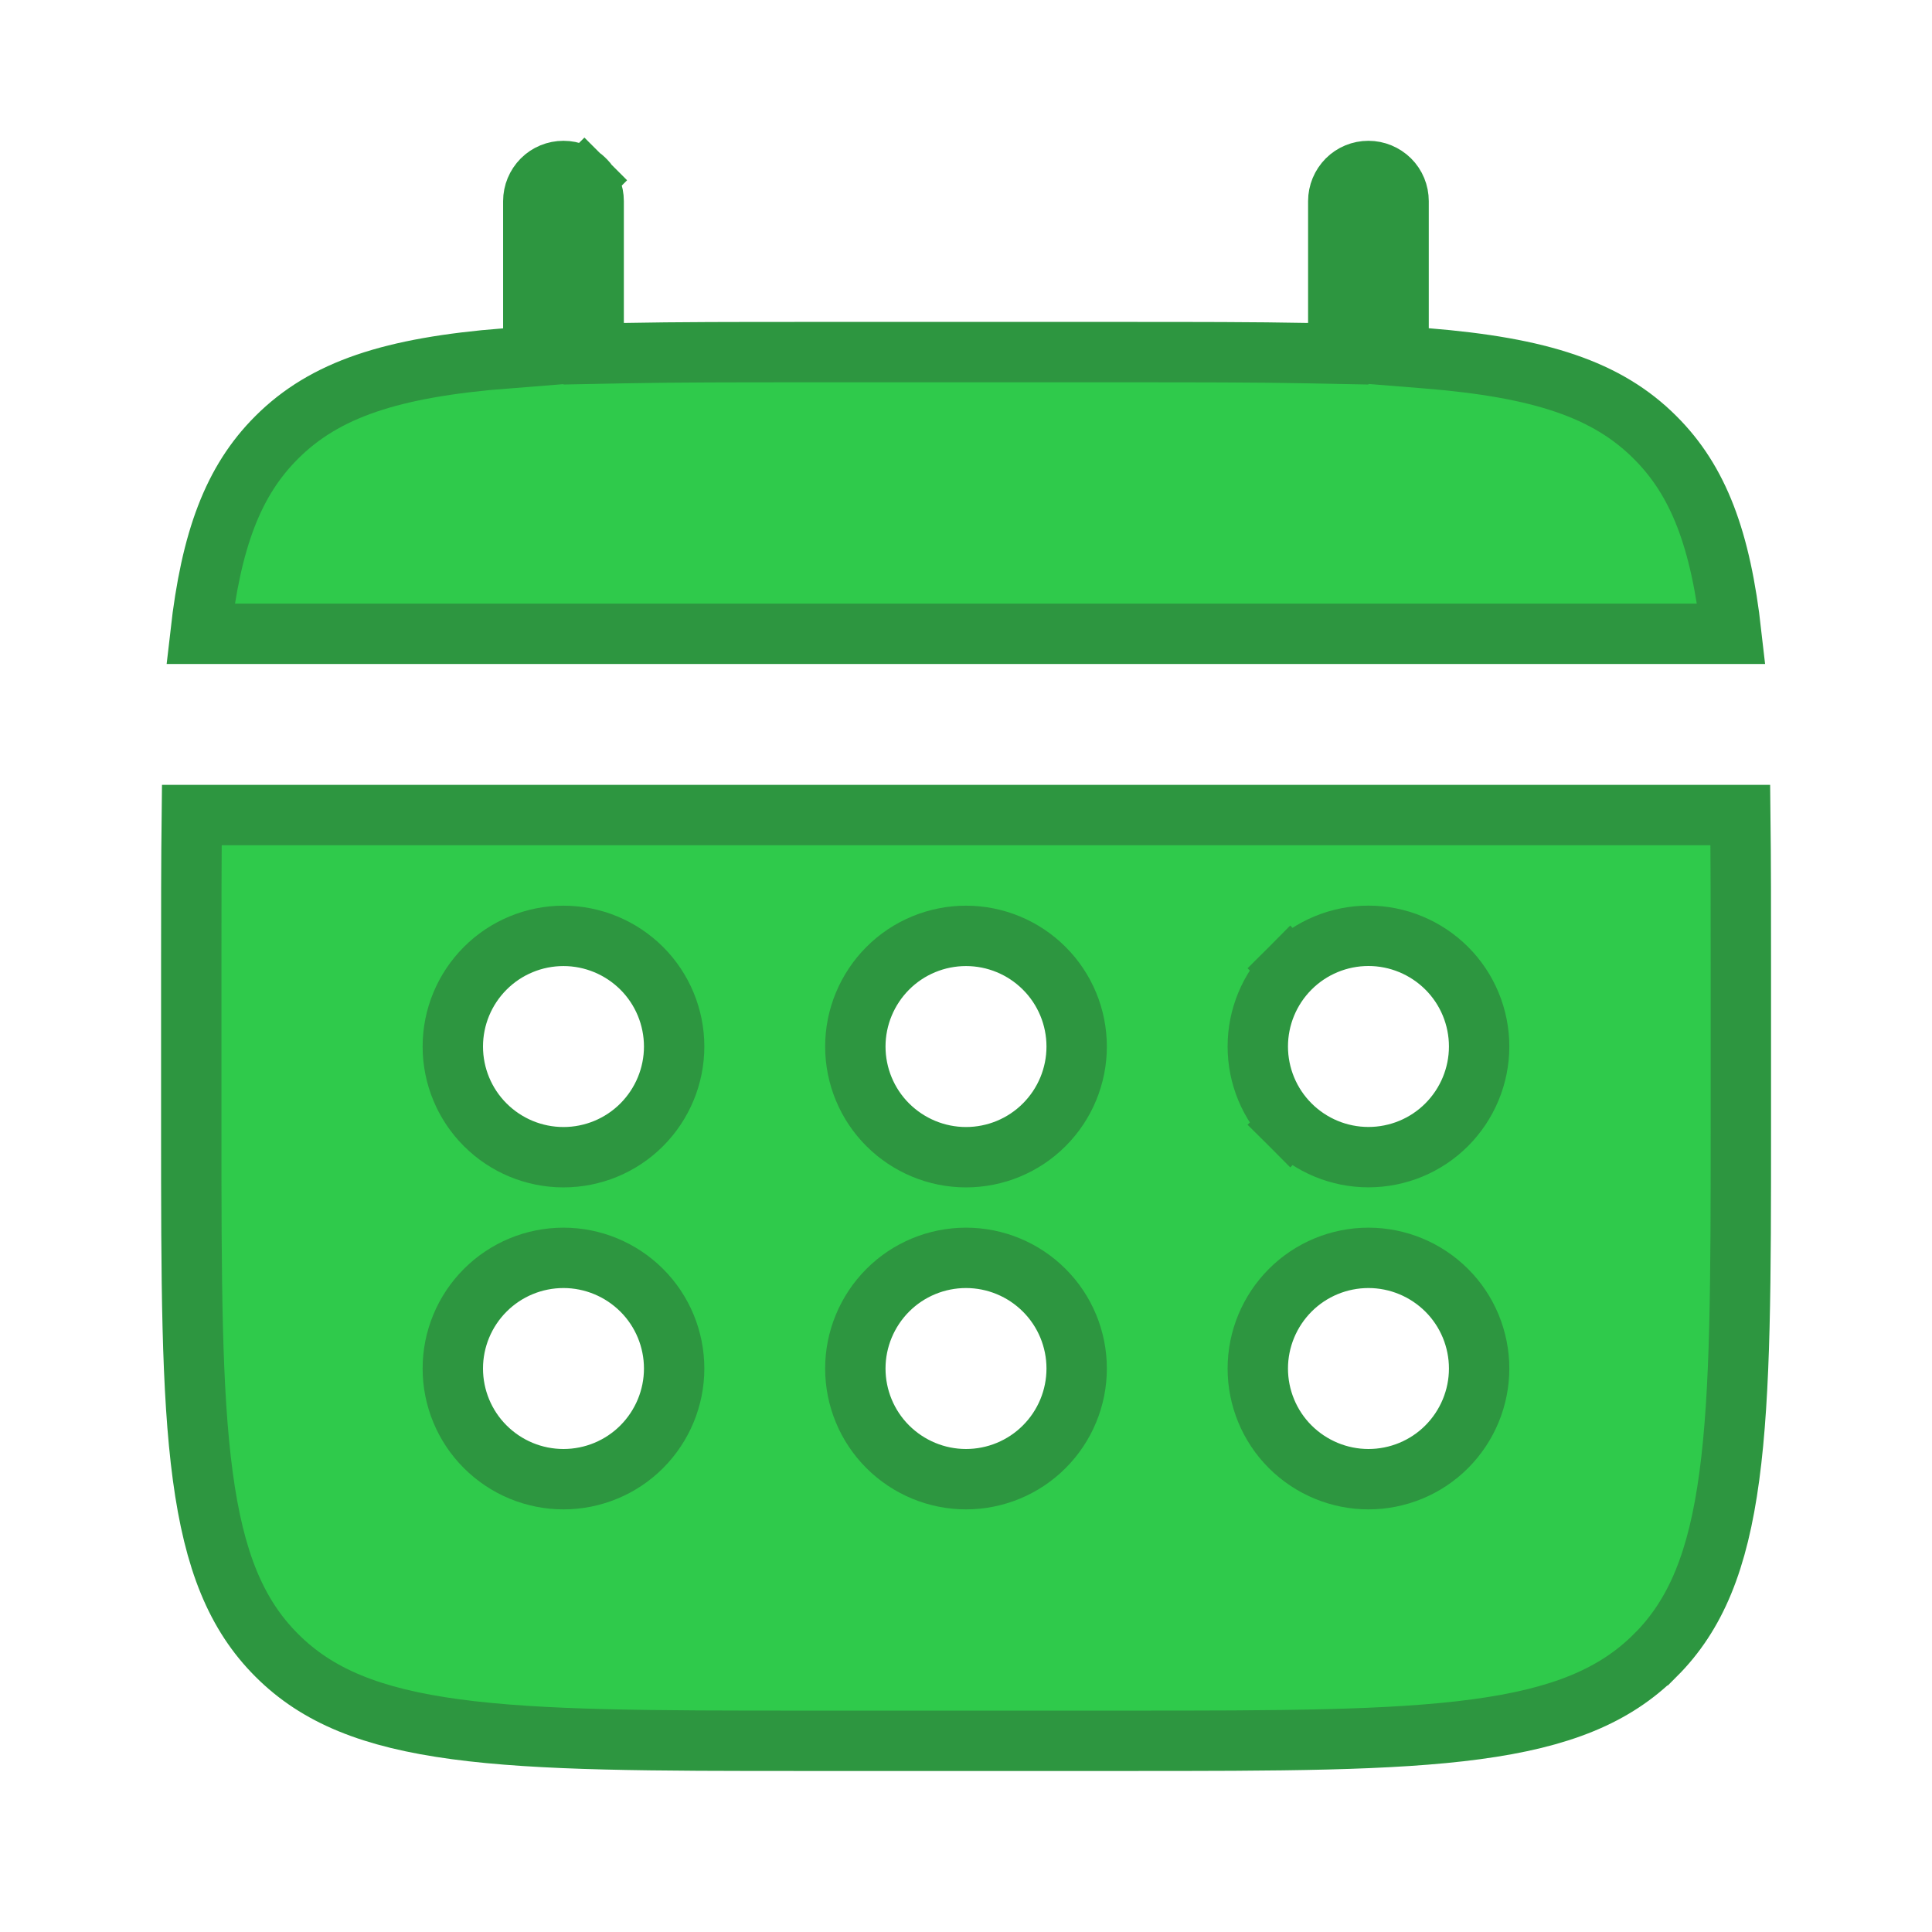
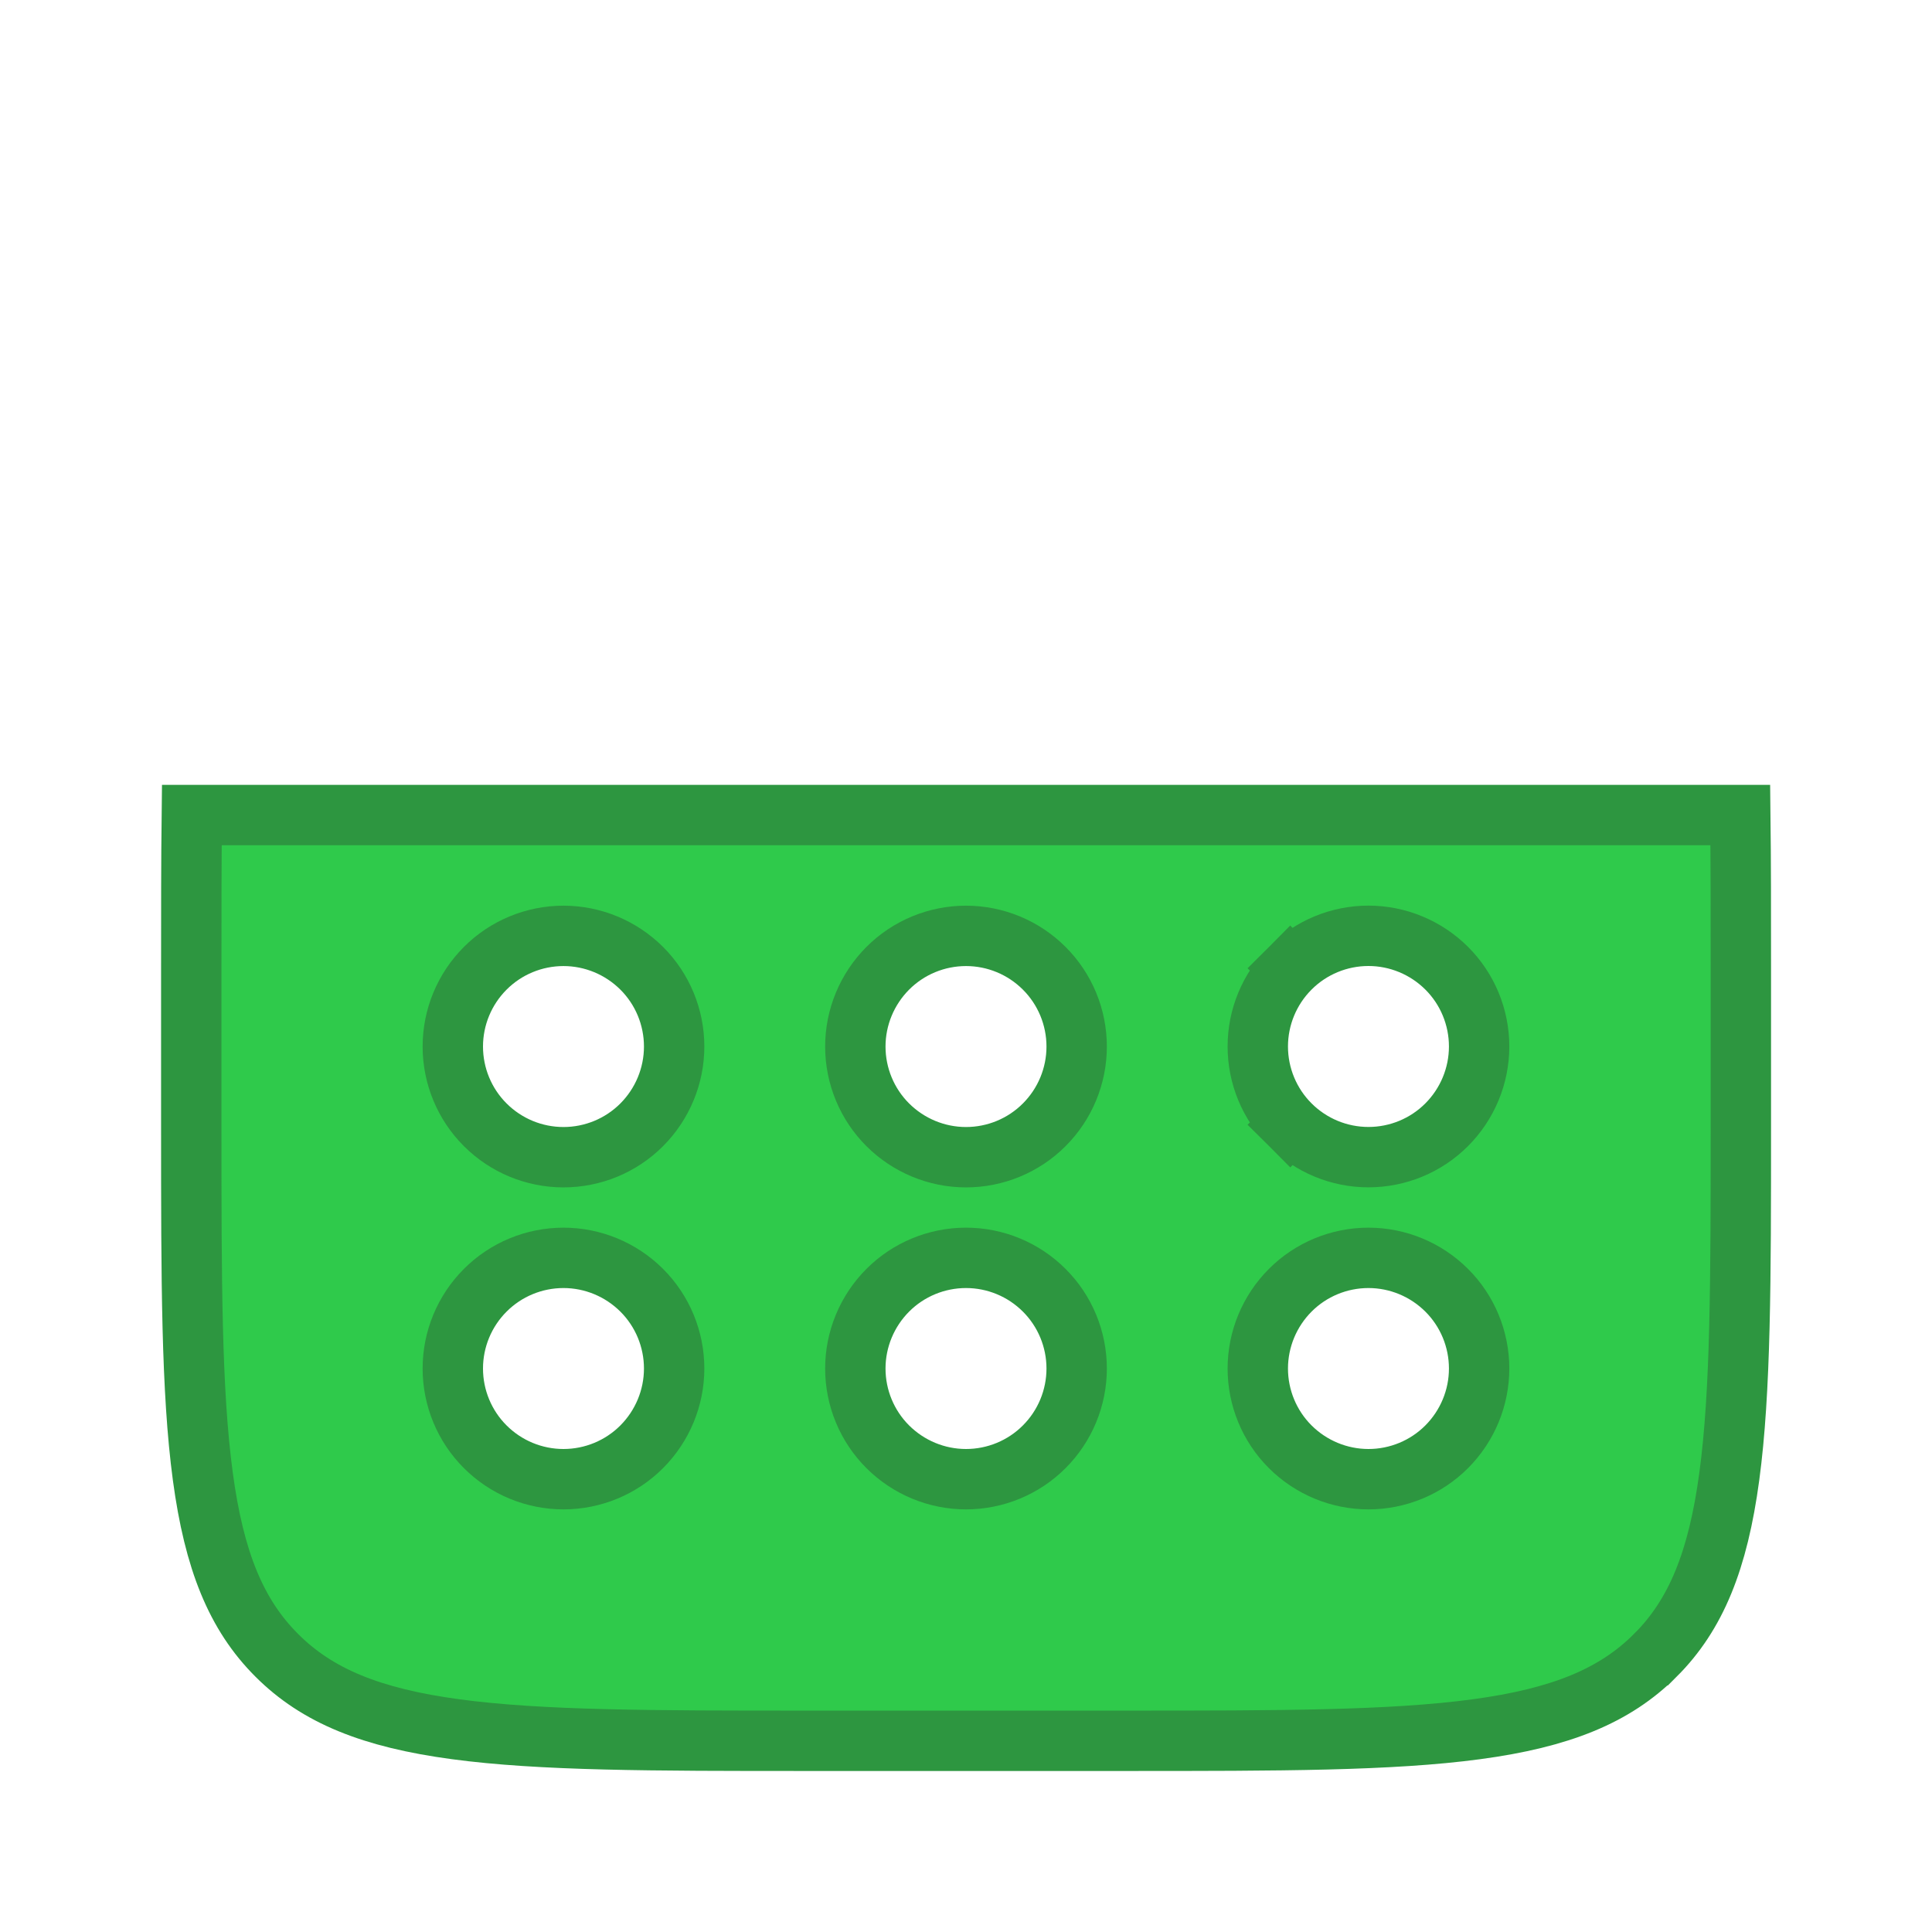
<svg xmlns="http://www.w3.org/2000/svg" fill="none" height="32" viewBox="0 0 32 32" width="32">
  <g fill="#2fca4b" stroke="#2d9640">
-     <path d="m8.373 5.938.46-.037v-.462-2.107c0-.133.053-.26.146-.354s.221-.146.354-.146c.133 0 .26.053.354.146l.346-.346-.346.346c.094.094.146.221.146.354v2.017.51l.51-.01c.881-.017 1.87-.017 2.99-.017h5.333c1.12 0 2.11 0 2.99.017l.51.01v-.51-2.017c0-.133.053-.26.146-.354s.221-.146.353-.146.26.053.354.146.146.221.146.354v2.105.461l.46.037c1.884.152 2.994.514 3.79 1.312l.001.001c.719.717 1.084 1.688 1.26 3.25h-25.356c.177-1.562.542-2.533 1.26-3.25l.001-.001c.797-.798 1.905-1.16 3.79-1.311z" />
    <path d="m27.417 27.417-0.0 0c-.672.673-1.568 1.037-2.965 1.225-1.411.19-3.257.191-5.785.191h-5.333c-2.528 0-4.374-.001-5.785-.191-1.397-.188-2.293-.552-2.965-1.225l-0-0c-.673-.672-1.037-1.568-1.225-2.965-.19-1.411-.191-3.257-.191-5.785v-2.667c0-.917 0-1.746.009-2.5h25.648c.009.754.009 1.583.009 2.5v2.667c0 2.528-.001 4.374-.191 5.785-.188 1.397-.552 2.293-1.225 2.965zm-6.047-11.38.353.353-.353-.353c-.344.344-.537.81-.537 1.296 0 .486.193.953.537 1.296l.353-.354-.353.354c.344.344.81.537 1.296.537.486 0 .953-.193 1.296-.537s.537-.81.537-1.296c0-.486-.193-.953-.537-1.296s-.81-.537-1.296-.537c-.486 0-.953.193-1.296.537zm1.296 8.463c.486 0 .953-.193 1.296-.537s.537-.81.537-1.296c0-.486-.193-.953-.537-1.296s-.81-.537-1.296-.537c-.486 0-.953.193-1.296.537s-.537.81-.537 1.296c0 .486.193.953.537 1.296s.81.537 1.296.537zm-5.37-5.87c.344-.344.537-.81.537-1.296 0-.486-.193-.953-.537-1.296-.344-.344-.81-.537-1.296-.537s-.953.193-1.296.537-.537.81-.537 1.296c0 .486.193.953.537 1.296s.81.537 1.296.537c.486 0 .953-.193 1.296-.537zm0 5.333c.344-.344.537-.81.537-1.296 0-.486-.193-.953-.537-1.296-.344-.344-.81-.537-1.296-.537s-.953.193-1.296.537-.537.81-.537 1.296c0 .486.193.953.537 1.296s.81.537 1.296.537.953-.193 1.296-.537zm-7.963-4.796c.486 0 .953-.193 1.296-.537s.537-.81.537-1.296c0-.486-.193-.953-.537-1.296s-.81-.537-1.296-.537-.953.193-1.296.537c-.344.344-.537.81-.537 1.296 0 .486.193.953.537 1.296.344.344.81.537 1.296.537zm0 5.333c.486 0 .953-.193 1.296-.537s.537-.81.537-1.296c0-.486-.193-.953-.537-1.296s-.81-.537-1.296-.537c-.486 0-.953.193-1.296.537-.344.344-.537.81-.537 1.296 0 .486.193.953.537 1.296.344.344.81.537 1.296.537z" />
  </g>
</svg>